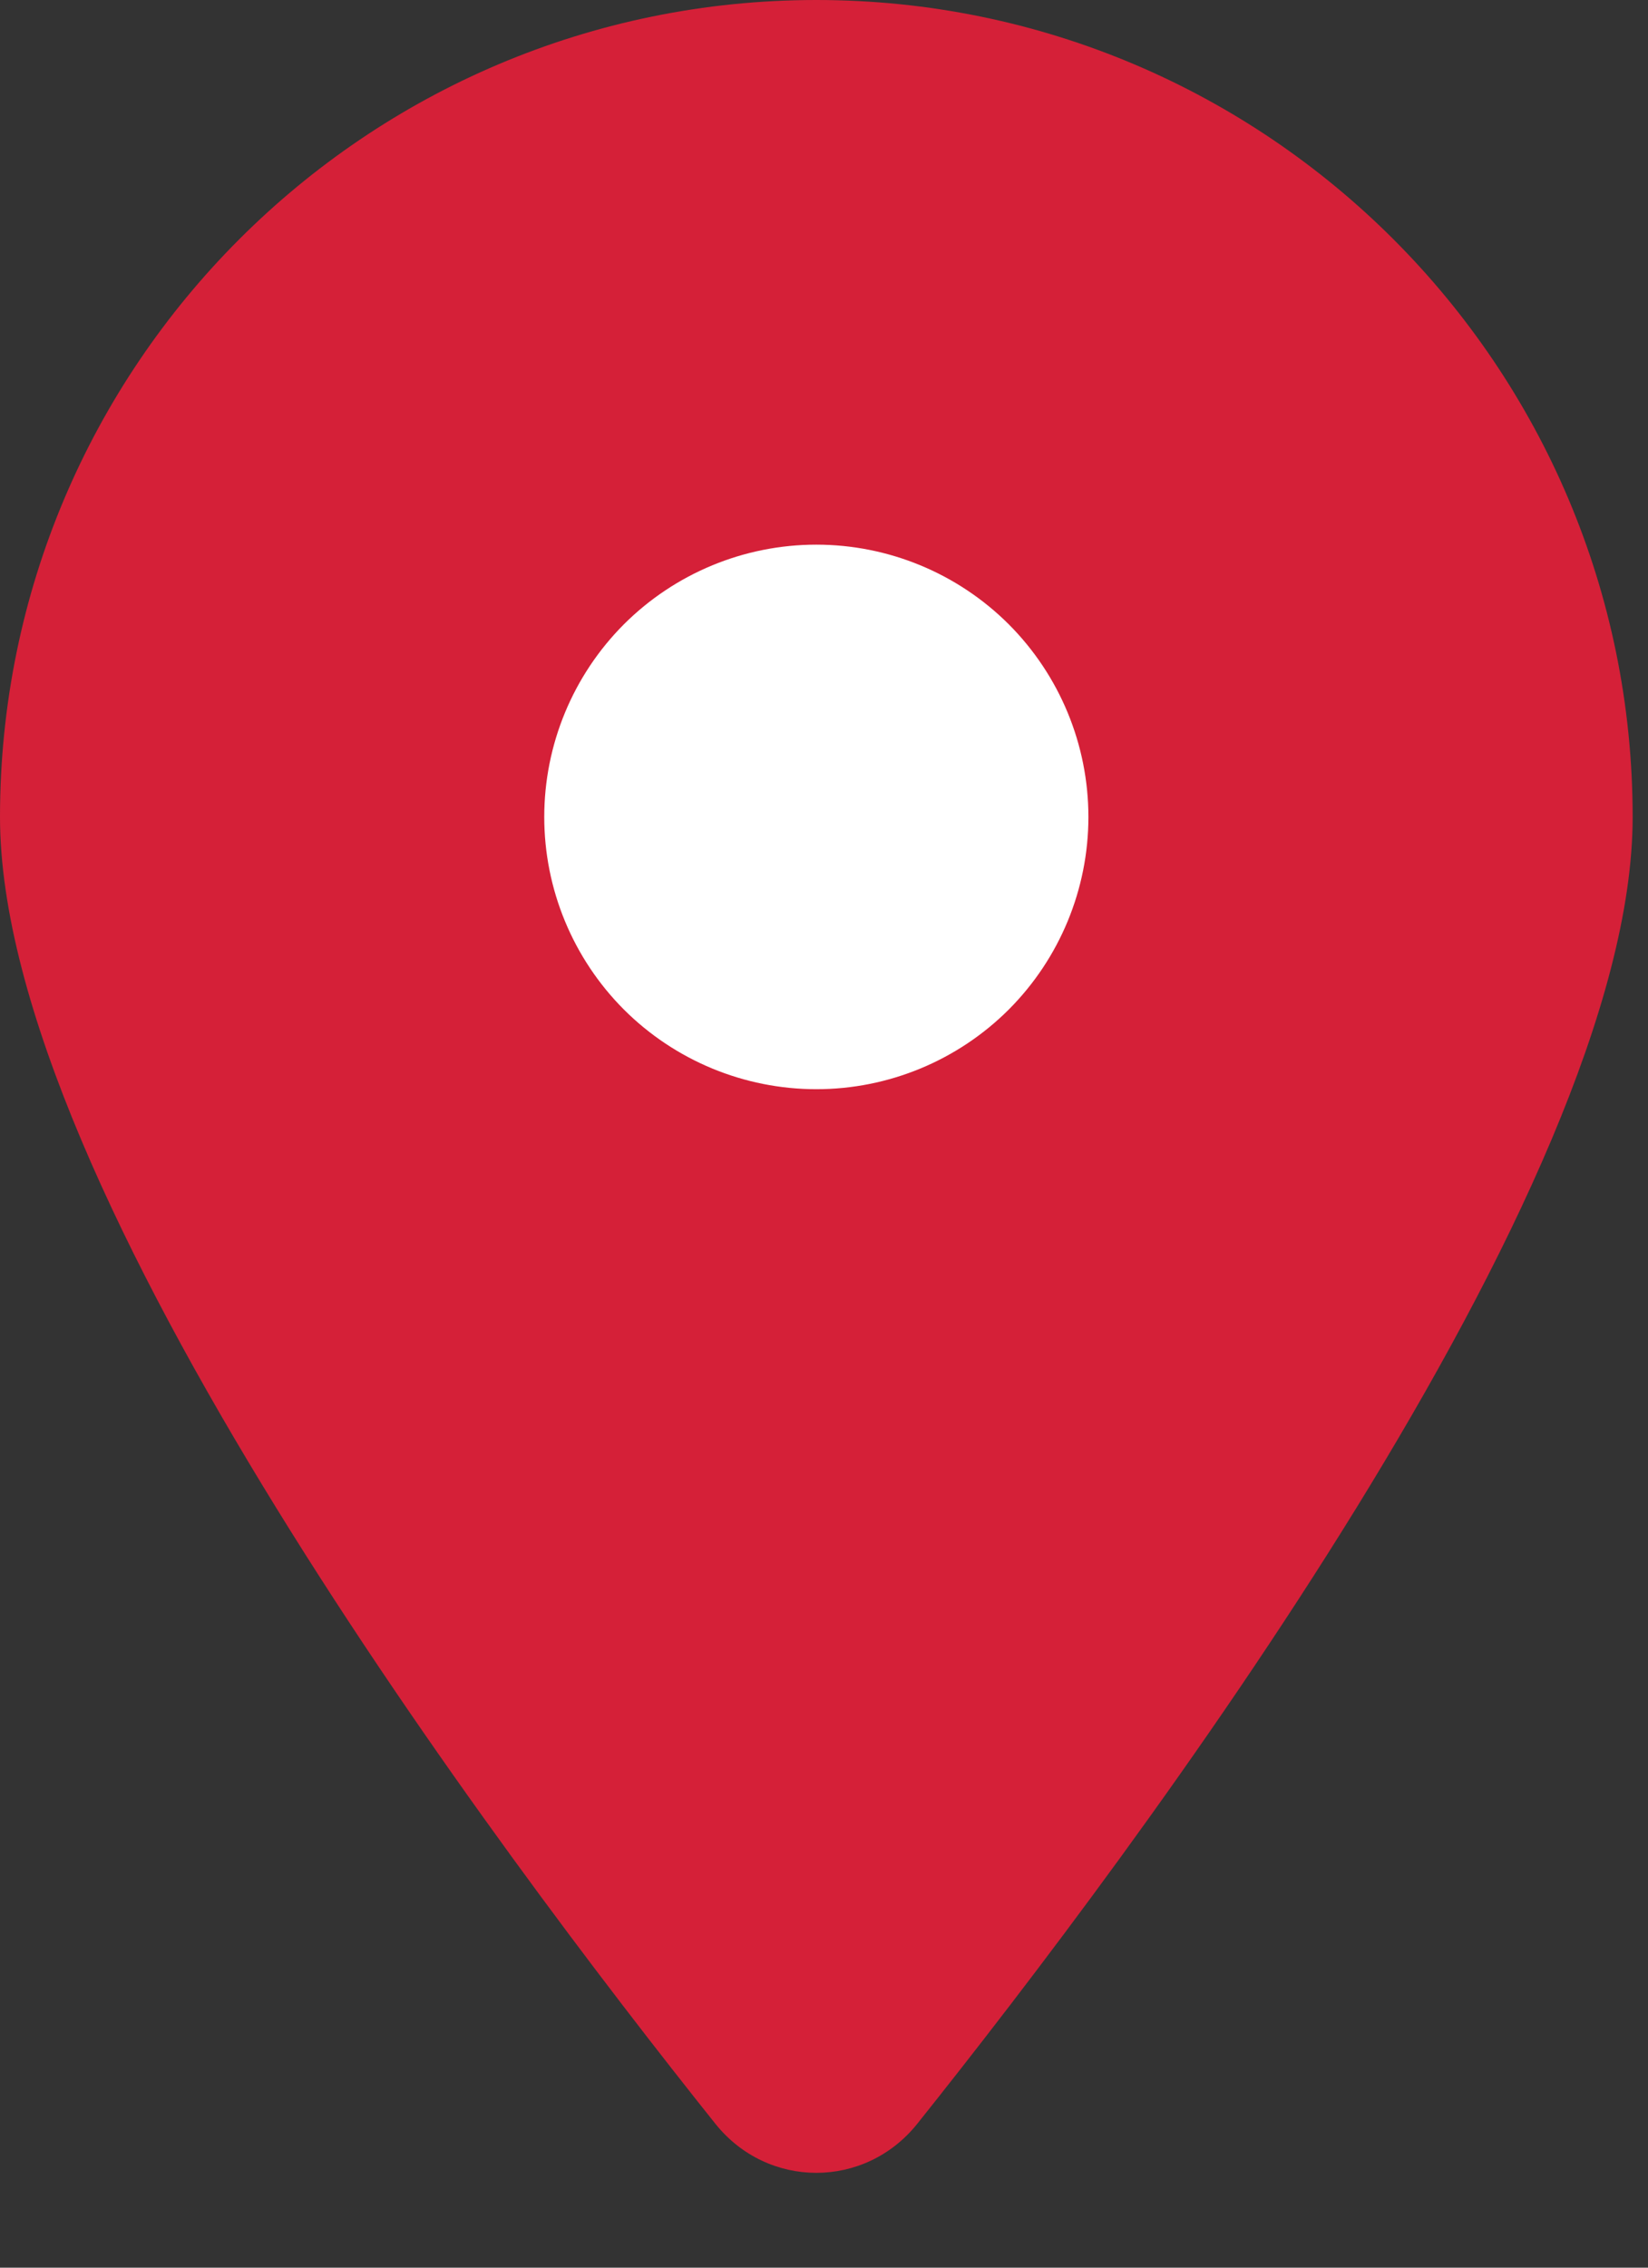
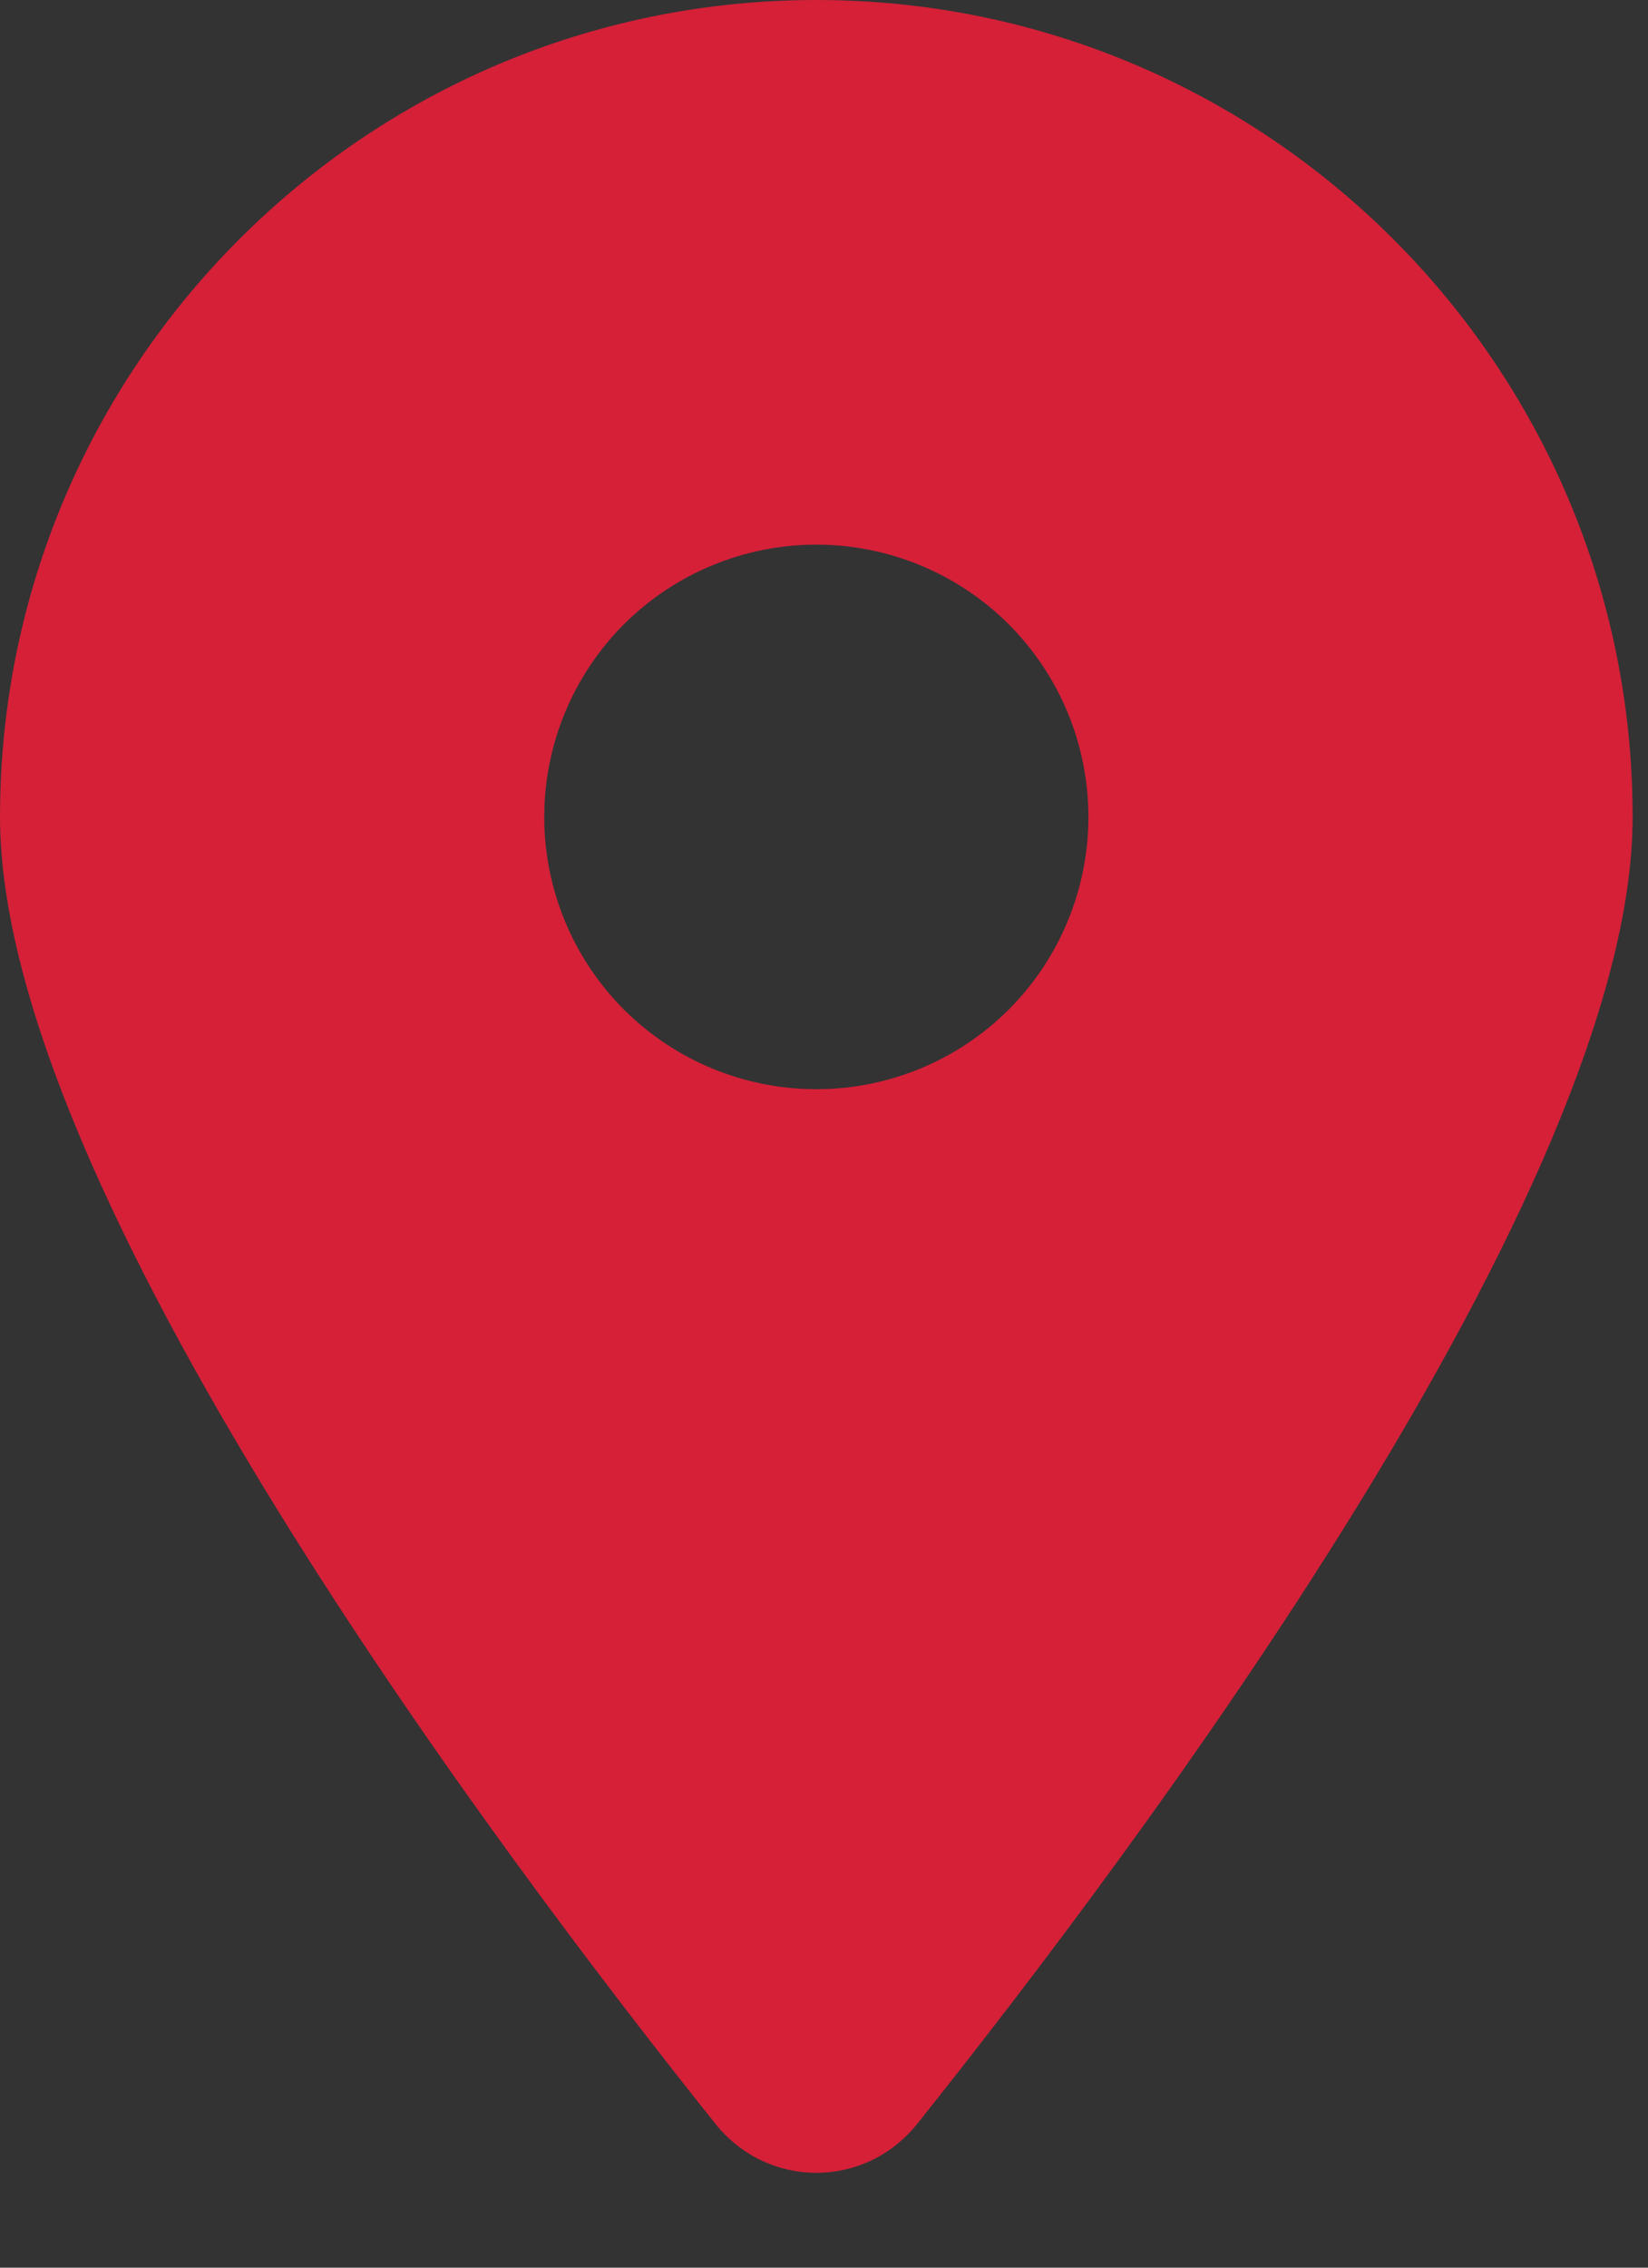
<svg xmlns="http://www.w3.org/2000/svg" width="16" height="22" viewBox="0 0 16 22" fill="none">
  <rect x="0" y="0" width="16" height="22" fill="#333333" stroke="none" />
  <g clip-path="url(#clip0_111_166)">
-     <circle cx="7.595" cy="7.501" r="3.255" fill="white" />
    <path d="M8.904 20.606C11.021 17.956 15.851 11.533 15.851 7.926C15.851 3.55 12.301 0 7.926 0C3.55 0 0 3.55 0 7.926C0 11.533 4.83 17.956 6.947 20.606C7.455 21.238 8.396 21.238 8.904 20.606ZM7.926 5.284C8.626 5.284 9.298 5.562 9.794 6.057C10.289 6.553 10.567 7.225 10.567 7.926C10.567 8.626 10.289 9.298 9.794 9.794C9.298 10.289 8.626 10.567 7.926 10.567C7.225 10.567 6.553 10.289 6.057 9.794C5.562 9.298 5.284 8.626 5.284 7.926C5.284 7.225 5.562 6.553 6.057 6.057C6.553 5.562 7.225 5.284 7.926 5.284Z" fill="#D52038" />
  </g>
  <defs>
    <clipPath id="clip0_111_166">
      <rect width="15.851" height="21.135" fill="white" />
    </clipPath>
  </defs>
</svg>